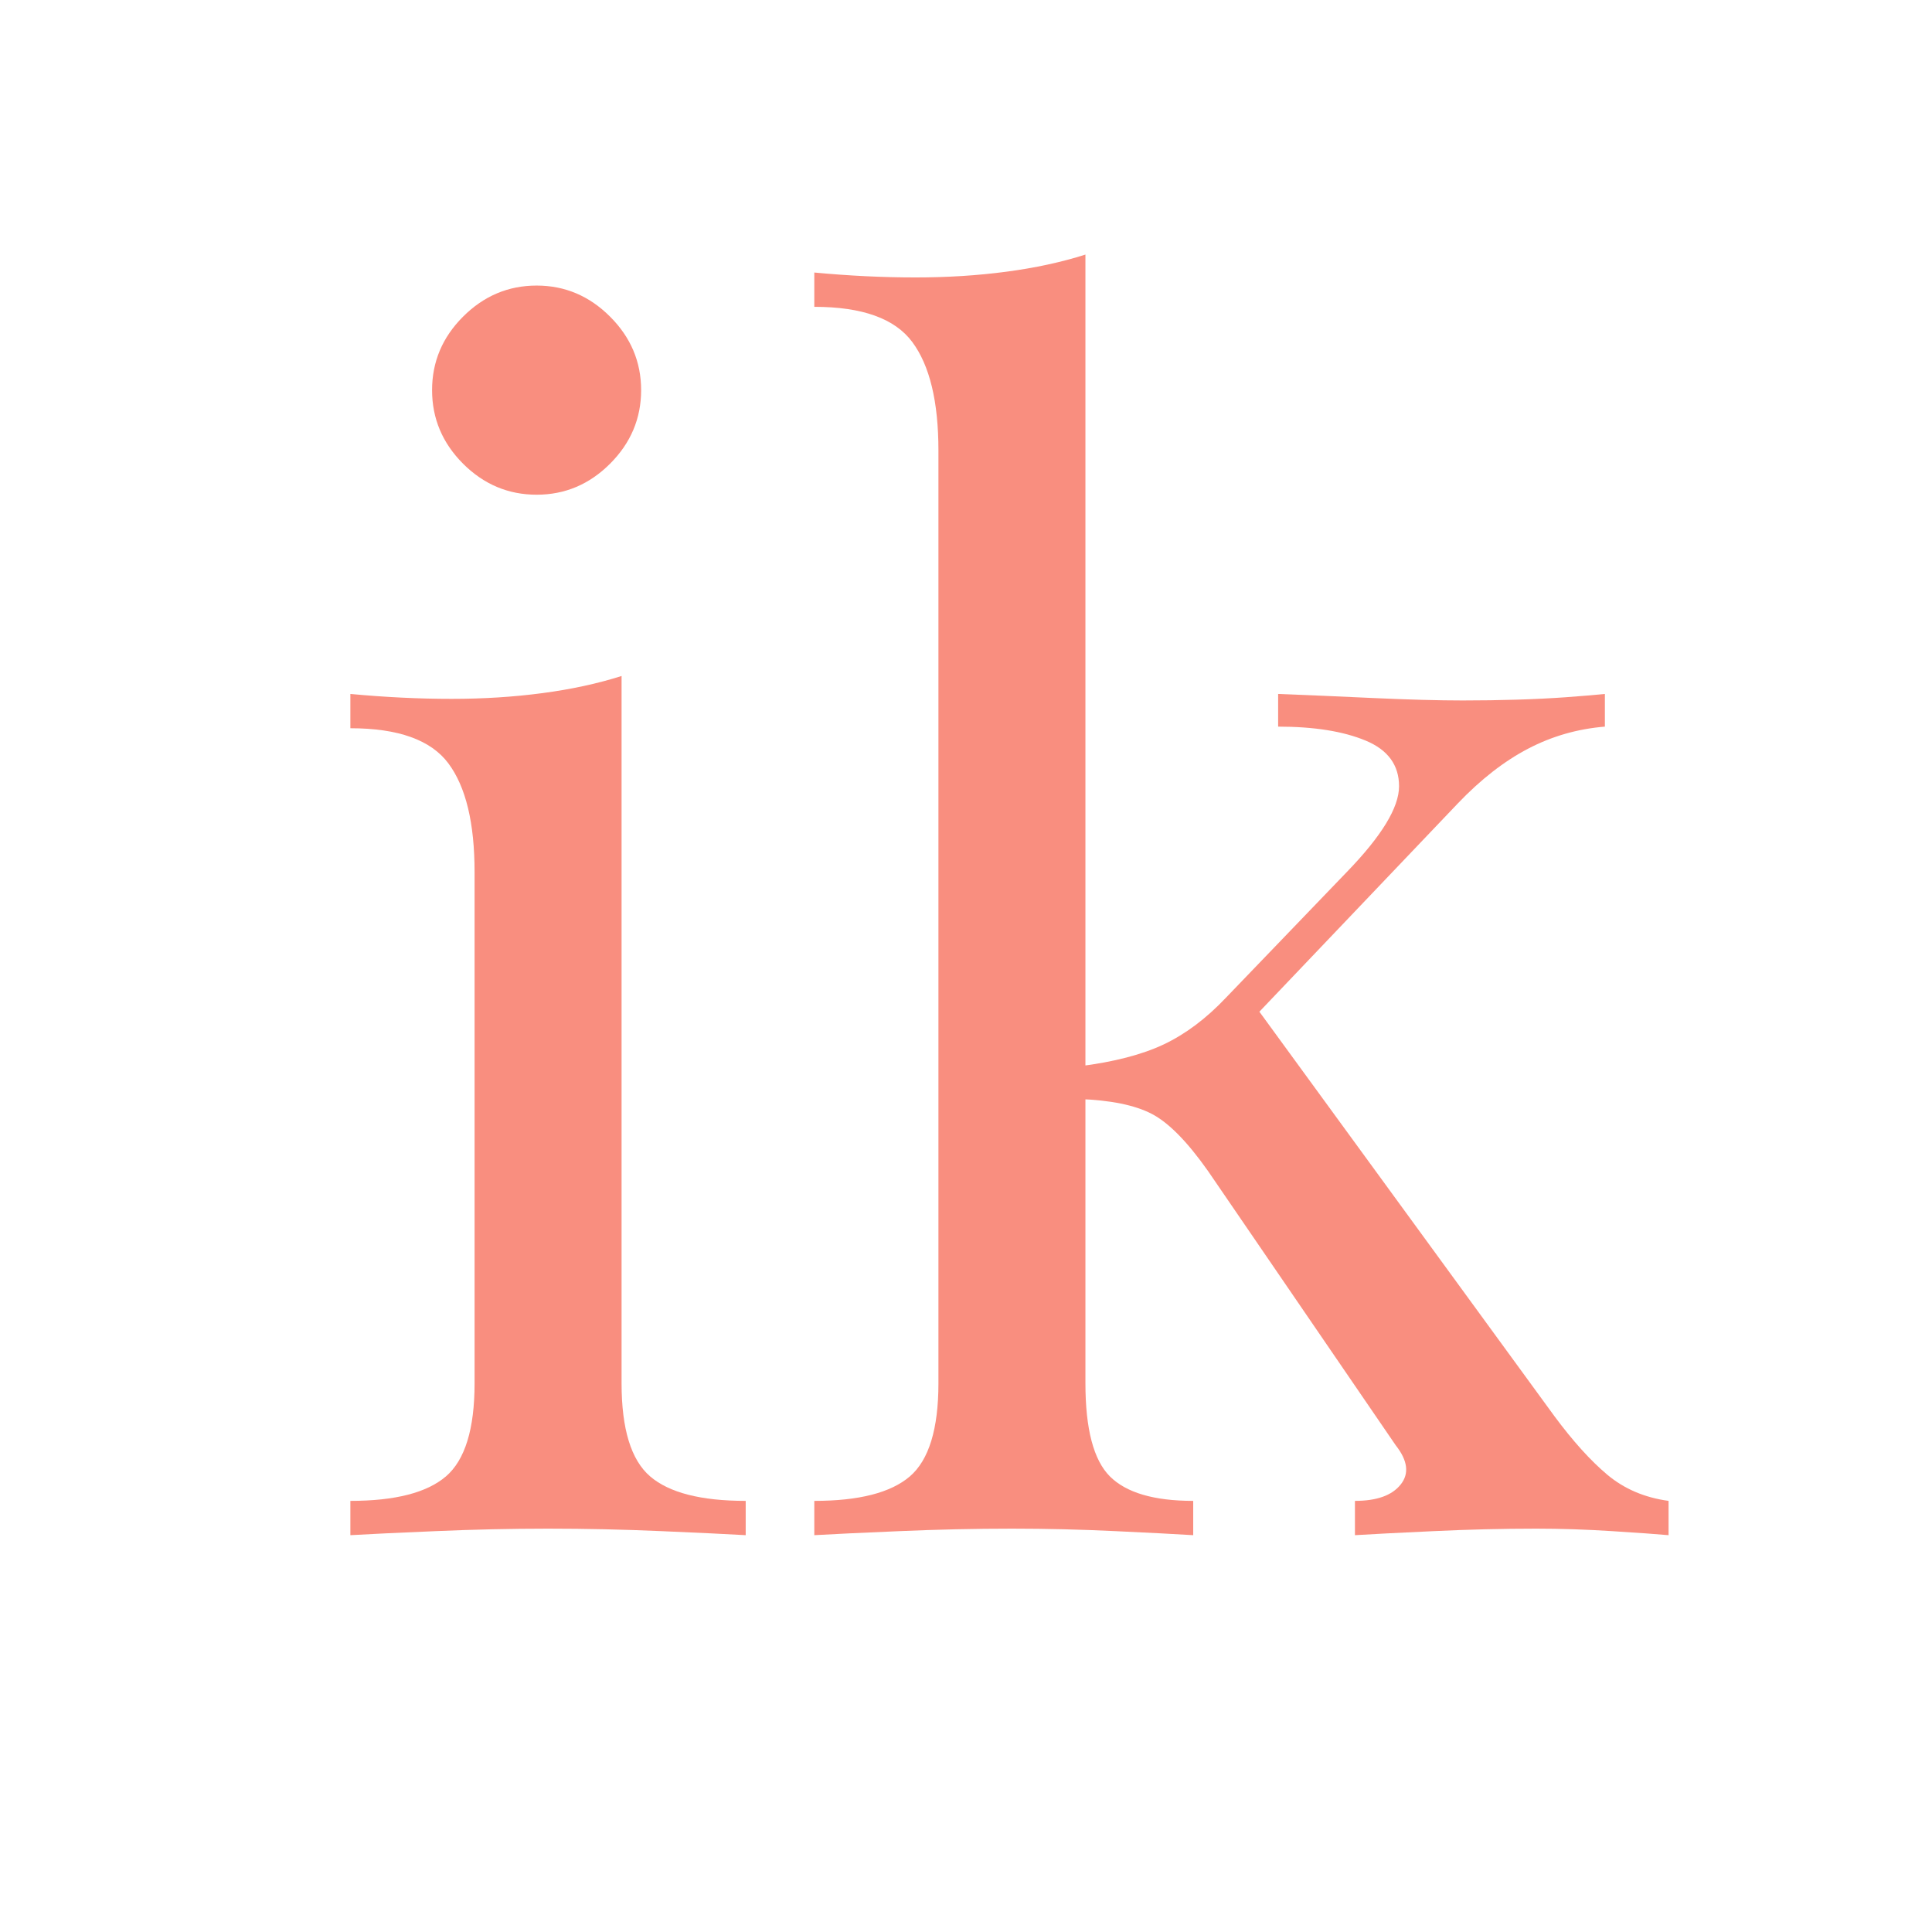
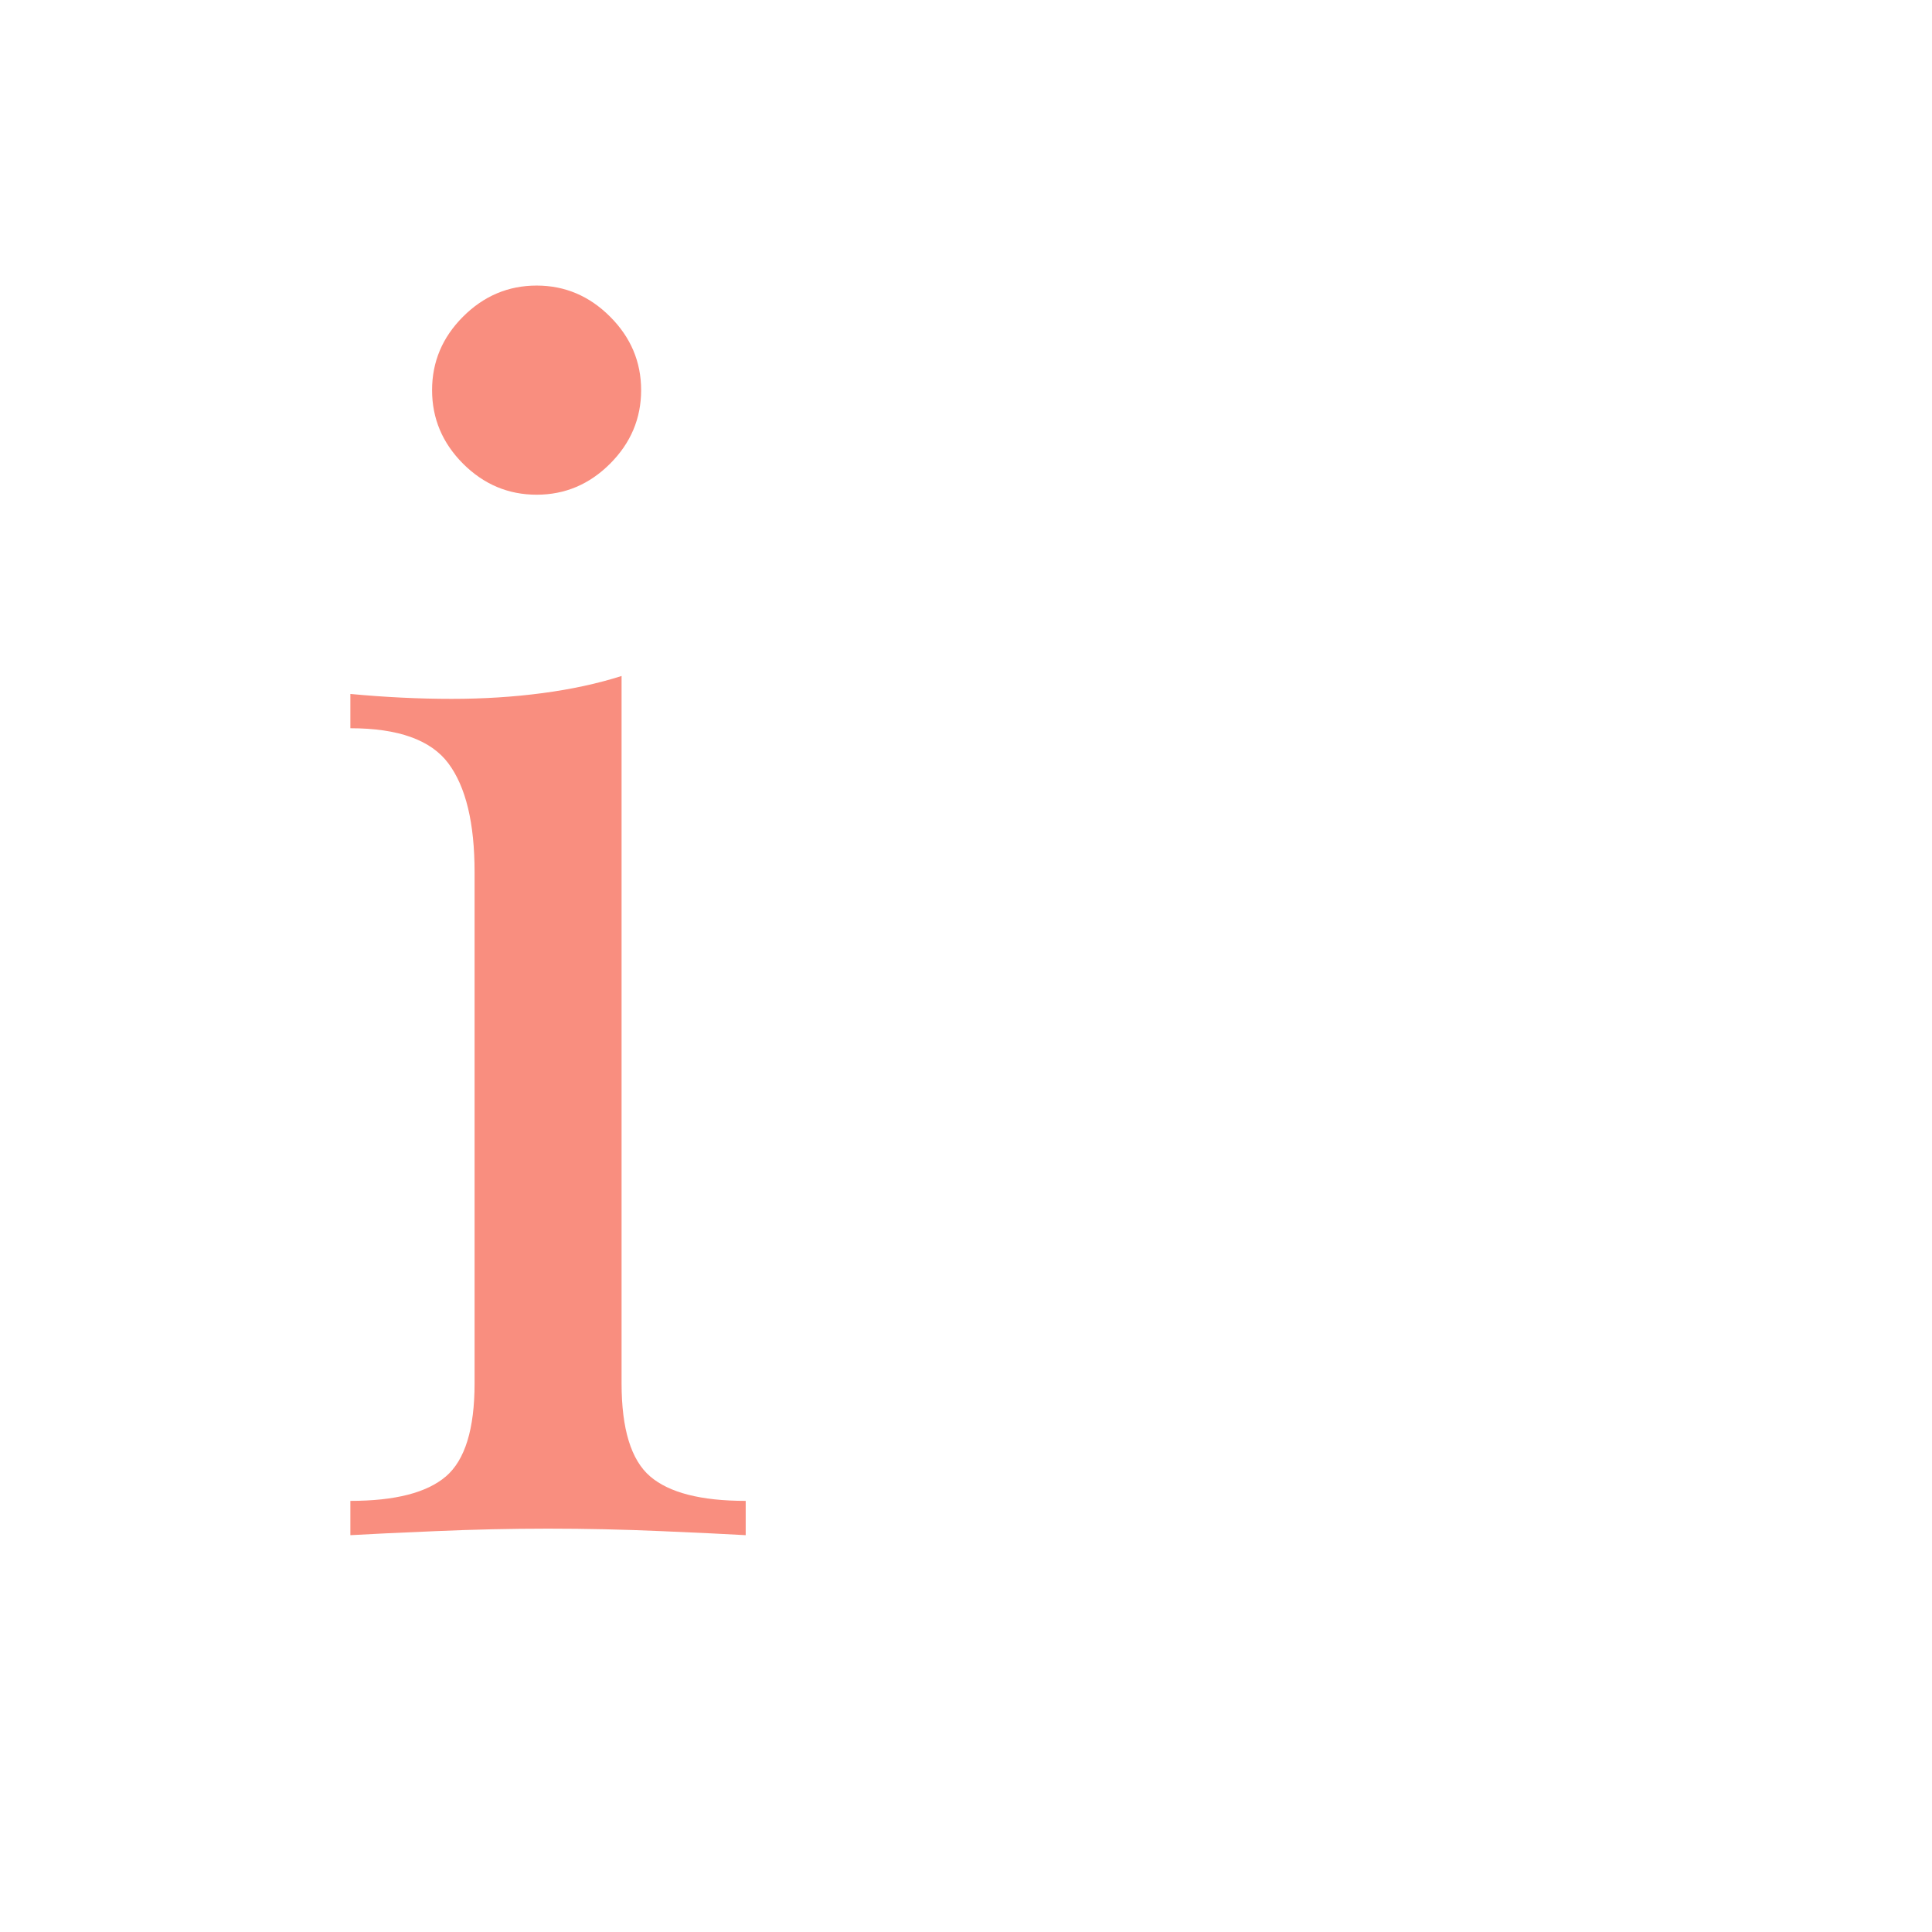
<svg xmlns="http://www.w3.org/2000/svg" width="500" zoomAndPan="magnify" viewBox="0 0 375 375" height="500" preserveAspectRatio="xMidYMid meet" version="1.0">
  <defs>
    <g />
  </defs>
  <g fill="#f98e7f" fill-opacity="1">
    <g transform="translate(58.818, 297.976)">
      <g>
        <path d="M 45.344 -242.547 C 50.832 -242.547 55.582 -240.535 59.594 -236.516 C 63.613 -232.504 65.625 -227.75 65.625 -222.25 C 65.625 -216.75 63.613 -211.988 59.594 -207.969 C 55.582 -203.957 50.832 -201.953 45.344 -201.953 C 39.844 -201.953 35.082 -203.957 31.062 -207.969 C 27.051 -211.988 25.047 -216.75 25.047 -222.25 C 25.047 -227.75 27.051 -232.504 31.062 -236.516 C 35.082 -240.535 39.844 -242.547 45.344 -242.547 Z M 61.828 -166.766 L 61.828 -29.484 C 61.828 -20.609 63.676 -14.582 67.375 -11.406 C 71.07 -8.238 77.254 -6.656 85.922 -6.656 L 85.922 0 C 82.328 -0.207 76.883 -0.469 69.594 -0.781 C 62.301 -1.102 54.957 -1.266 47.562 -1.266 C 40.375 -1.266 33.078 -1.102 25.672 -0.781 C 18.273 -0.469 12.781 -0.207 9.188 0 L 9.188 -6.656 C 17.852 -6.656 24.035 -8.238 27.734 -11.406 C 31.441 -14.582 33.297 -20.609 33.297 -29.484 L 33.297 -128.719 C 33.297 -138.227 31.602 -145.254 28.219 -149.797 C 24.832 -154.348 18.488 -156.625 9.188 -156.625 L 9.188 -163.281 C 15.957 -162.645 22.508 -162.328 28.844 -162.328 C 34.977 -162.328 40.844 -162.695 46.438 -163.438 C 52.039 -164.176 57.172 -165.285 61.828 -166.766 Z M 61.828 -166.766 " />
      </g>
    </g>
  </g>
  <g fill="#f98e7f" fill-opacity="1">
    <g transform="translate(151.711, 297.976)">
      <g>
-         <path d="M 58.969 -248.562 L 58.969 -29.484 C 58.969 -20.609 60.551 -14.582 63.719 -11.406 C 66.895 -8.238 72.285 -6.656 79.891 -6.656 L 79.891 0 C 76.516 -0.207 71.492 -0.469 64.828 -0.781 C 58.172 -1.102 51.461 -1.266 44.703 -1.266 C 37.516 -1.266 30.223 -1.102 22.828 -0.781 C 15.43 -0.469 9.938 -0.207 6.344 0 L 6.344 -6.656 C 15.008 -6.656 21.191 -8.238 24.891 -11.406 C 28.586 -14.582 30.438 -20.609 30.438 -29.484 L 30.438 -210.516 C 30.438 -220.023 28.742 -227.051 25.359 -231.594 C 21.984 -236.145 15.645 -238.422 6.344 -238.422 L 6.344 -245.078 C 13.102 -244.441 19.656 -244.125 26 -244.125 C 32.125 -244.125 37.988 -244.492 43.594 -245.234 C 49.195 -245.973 54.32 -247.082 58.969 -248.562 Z M 159.797 -163.281 L 159.797 -156.938 C 154.504 -156.508 149.535 -155.082 144.891 -152.656 C 140.242 -150.227 135.695 -146.688 131.25 -142.031 L 86.547 -95.109 L 91 -103.984 L 149.969 -23.141 C 153.562 -18.285 156.992 -14.484 160.266 -11.734 C 163.547 -8.984 167.508 -7.289 172.156 -6.656 L 172.156 0 C 169.832 -0.207 166.188 -0.469 161.219 -0.781 C 156.25 -1.102 151.332 -1.266 146.469 -1.266 C 139.914 -1.266 133.258 -1.102 126.5 -0.781 C 119.738 -0.469 114.664 -0.207 111.281 0 L 111.281 -6.656 C 115.508 -6.656 118.469 -7.711 120.156 -9.828 C 121.852 -11.941 121.535 -14.477 119.203 -17.438 L 82.75 -70.703 C 78.727 -76.41 75.078 -80.109 71.797 -81.797 C 68.523 -83.484 63.828 -84.438 57.703 -84.656 L 57.703 -91 C 64.461 -91.844 69.957 -93.266 74.188 -95.266 C 78.414 -97.273 82.43 -100.289 86.234 -104.312 L 109.703 -128.719 C 116.461 -135.695 119.844 -141.242 119.844 -145.359 C 119.844 -149.484 117.676 -152.441 113.344 -154.234 C 109.008 -156.035 103.352 -156.938 96.375 -156.938 L 96.375 -163.281 C 101.875 -163.07 108.055 -162.805 114.922 -162.484 C 121.797 -162.172 127.555 -162.016 132.203 -162.016 C 135.797 -162.016 139.285 -162.066 142.672 -162.172 C 146.055 -162.273 149.227 -162.43 152.188 -162.641 C 155.145 -162.859 157.68 -163.07 159.797 -163.281 Z M 159.797 -163.281 " />
-       </g>
+         </g>
    </g>
  </g>
</svg>